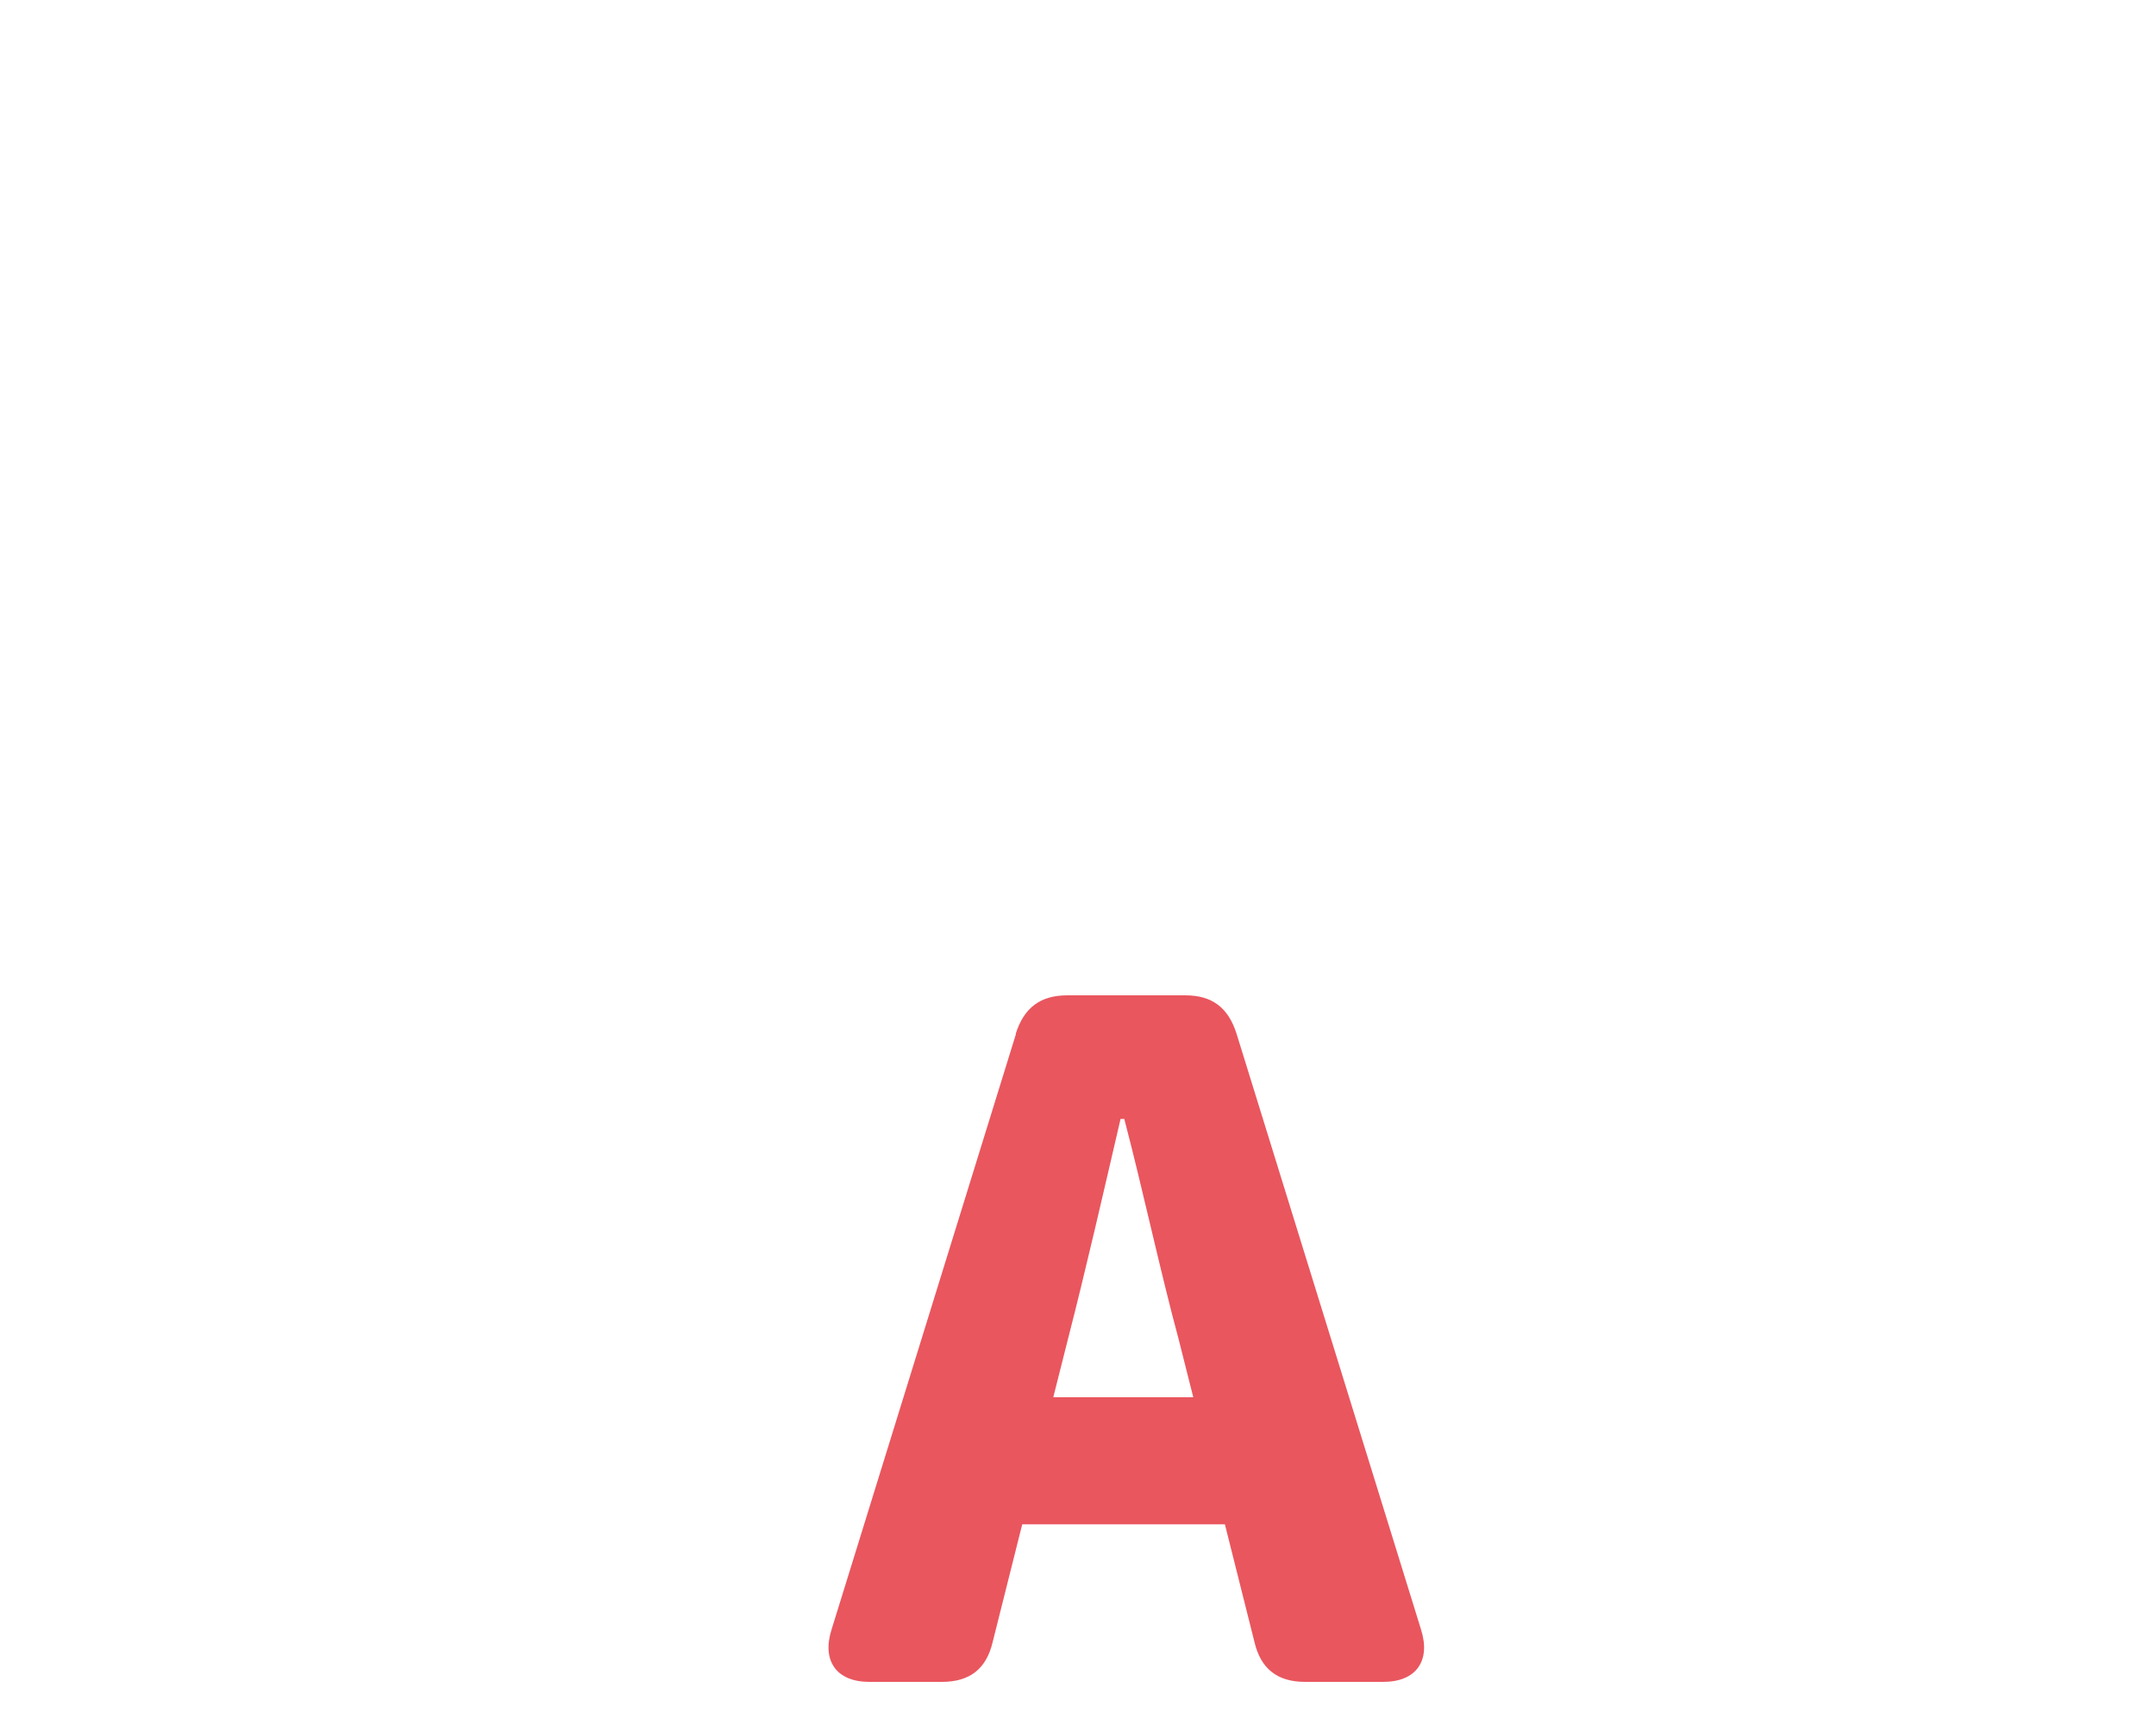
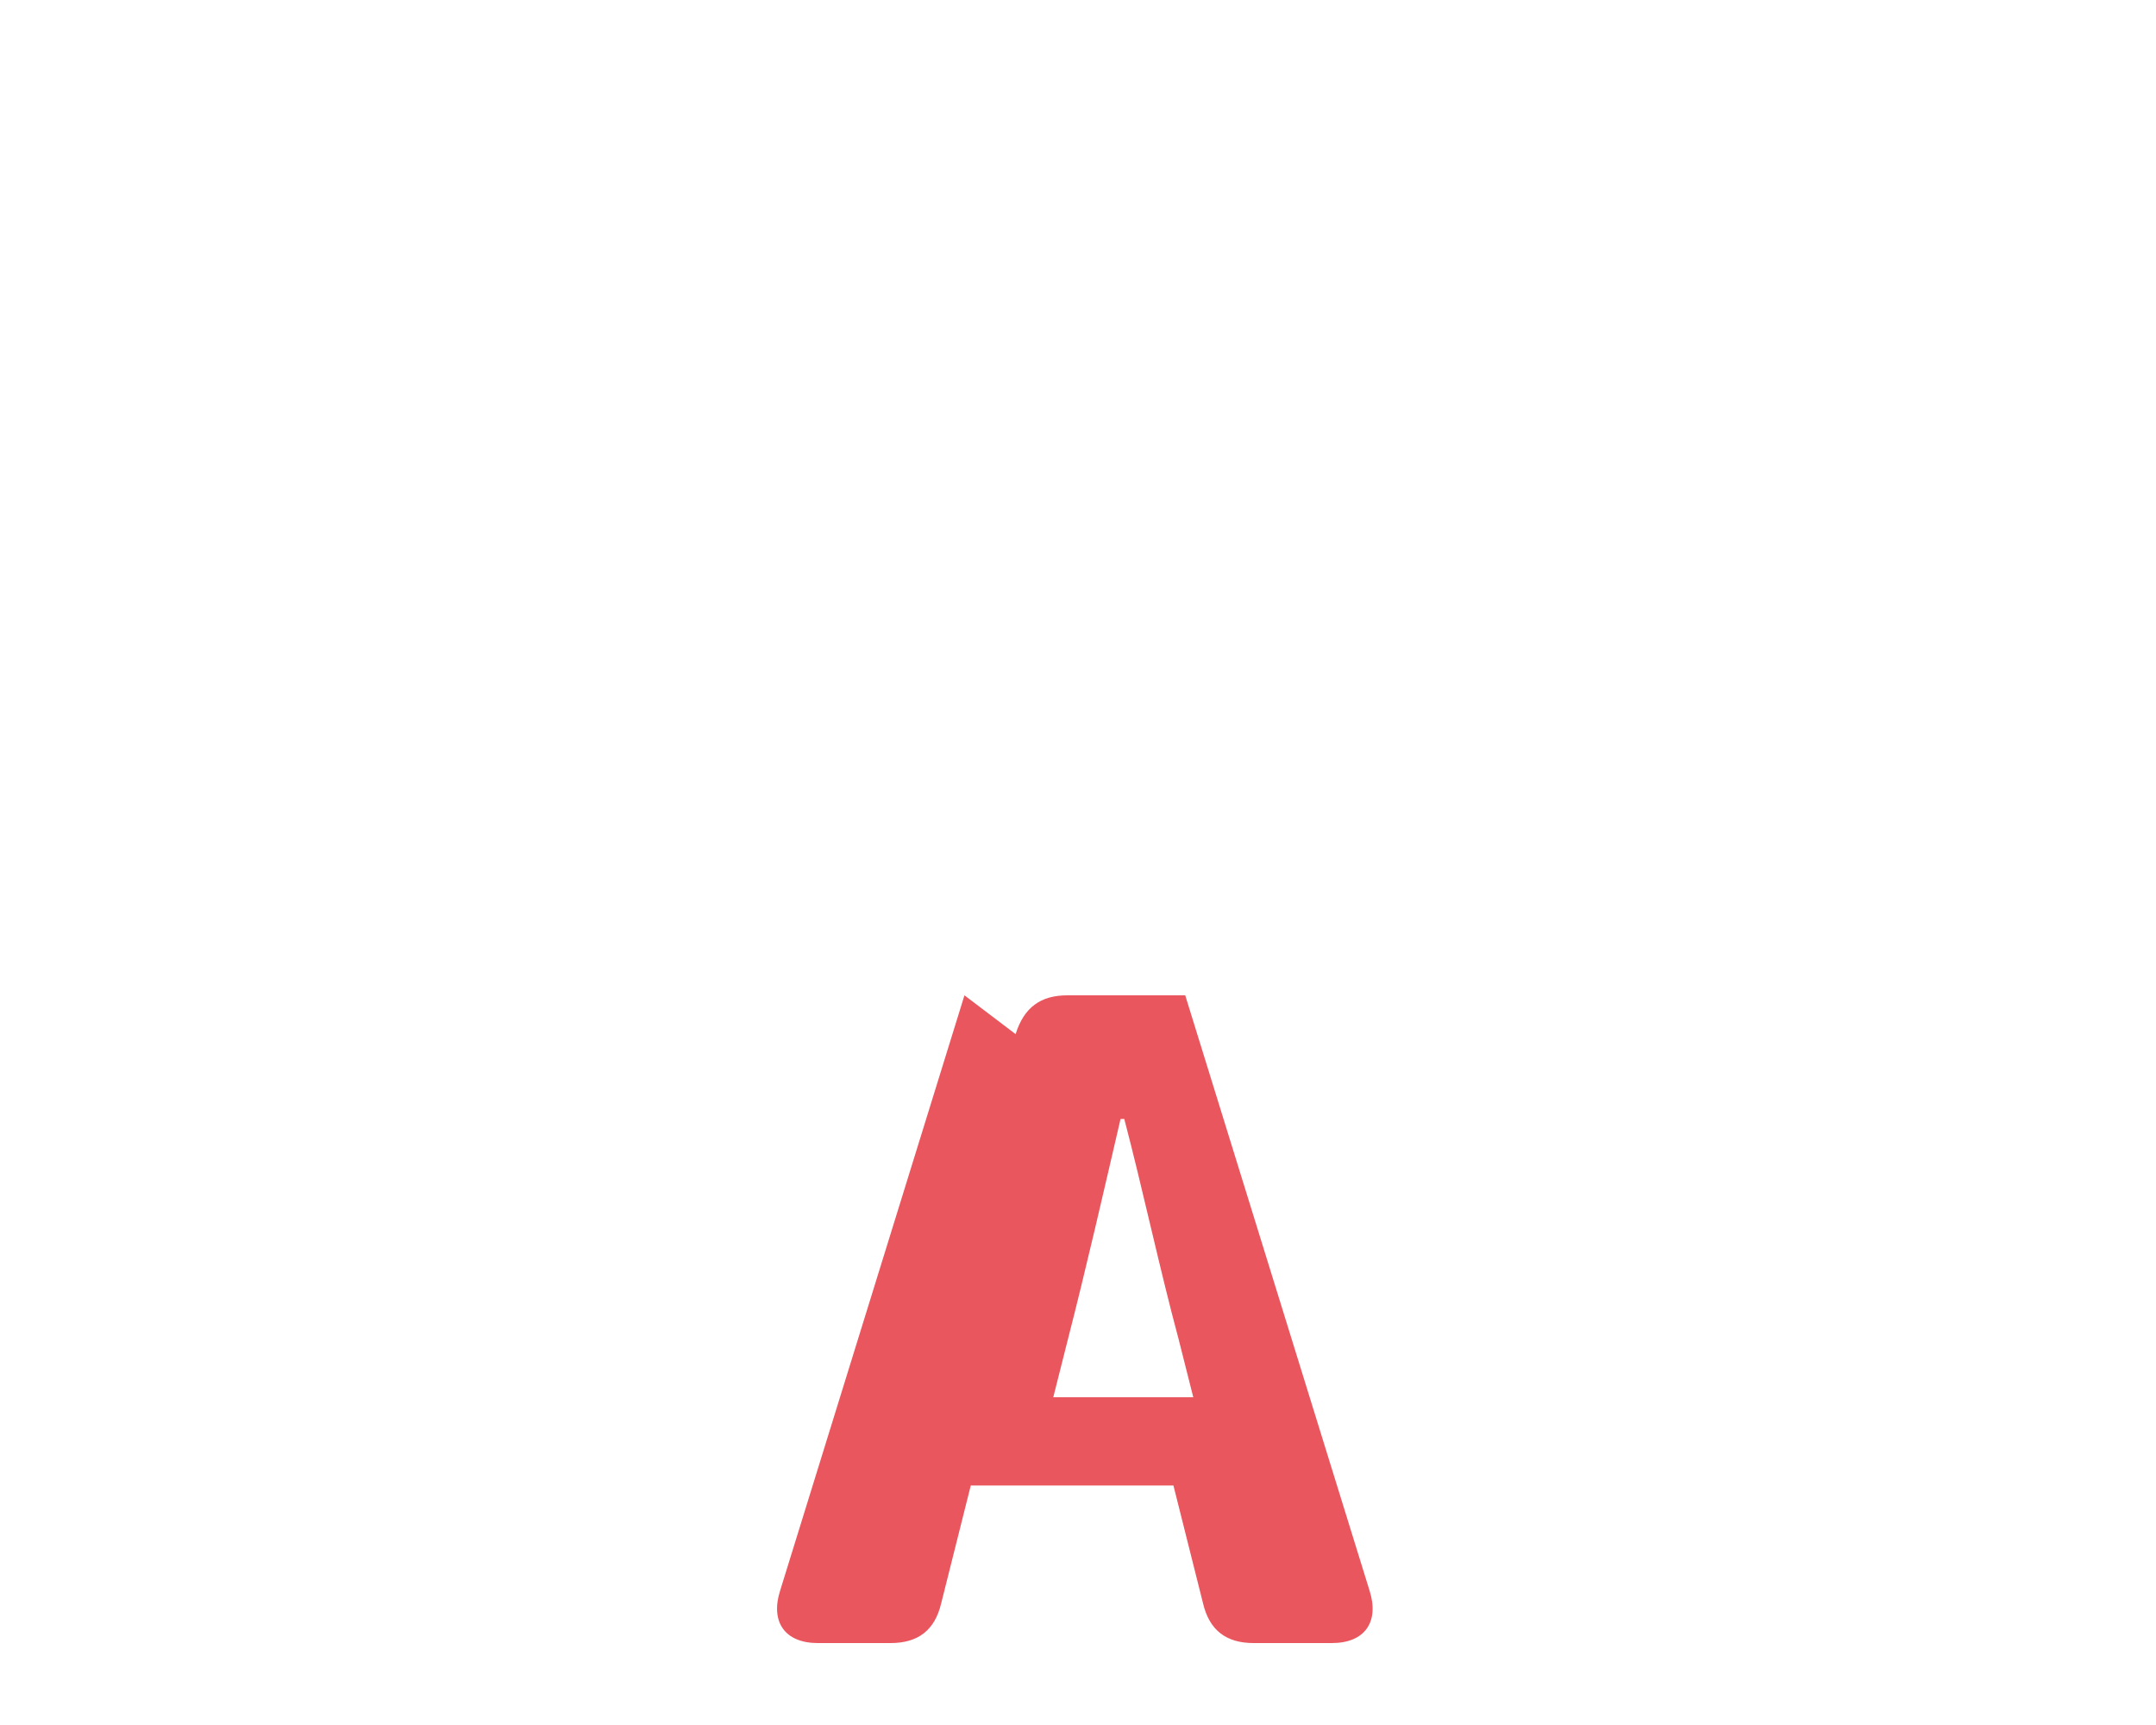
<svg xmlns="http://www.w3.org/2000/svg" id="b" data-name="レイヤー 2" viewBox="0 0 75 60">
  <defs>
    <style>
      .e {
        fill: none;
      }

      .f {
        fill: #e9565e;
      }
    </style>
  </defs>
  <g id="c" data-name="文字">
-     <path class="f" d="M35.33,35.97c.29-.93.87-1.35,1.8-1.35h4.1c.93,0,1.5.42,1.79,1.35l6.41,20.7c.35,1.09-.16,1.83-1.31,1.83h-2.72c-.96,0-1.54-.45-1.76-1.38l-1.03-4.1h-7.05l-1.03,4.1c-.22.93-.8,1.38-1.76,1.38h-2.53c-1.15,0-1.66-.74-1.31-1.83l6.41-20.7ZM41.51,48.6l-.51-2.02c-.64-2.37-1.25-5.22-1.89-7.66h-.13c-.58,2.5-1.22,5.29-1.83,7.66l-.51,2.02h4.87Z" />
+     <path class="f" d="M35.33,35.97c.29-.93.87-1.35,1.8-1.35h4.1l6.41,20.7c.35,1.09-.16,1.83-1.31,1.83h-2.72c-.96,0-1.54-.45-1.76-1.38l-1.03-4.1h-7.05l-1.03,4.1c-.22.93-.8,1.38-1.76,1.38h-2.53c-1.15,0-1.66-.74-1.31-1.83l6.41-20.7ZM41.51,48.6l-.51-2.02c-.64-2.37-1.25-5.22-1.89-7.66h-.13c-.58,2.5-1.22,5.29-1.83,7.66l-.51,2.02h4.87Z" />
  </g>
  <g id="d" data-name="SVG書き出し枠">
-     <rect class="e" width="75" height="60" />
-   </g>
+     </g>
</svg>